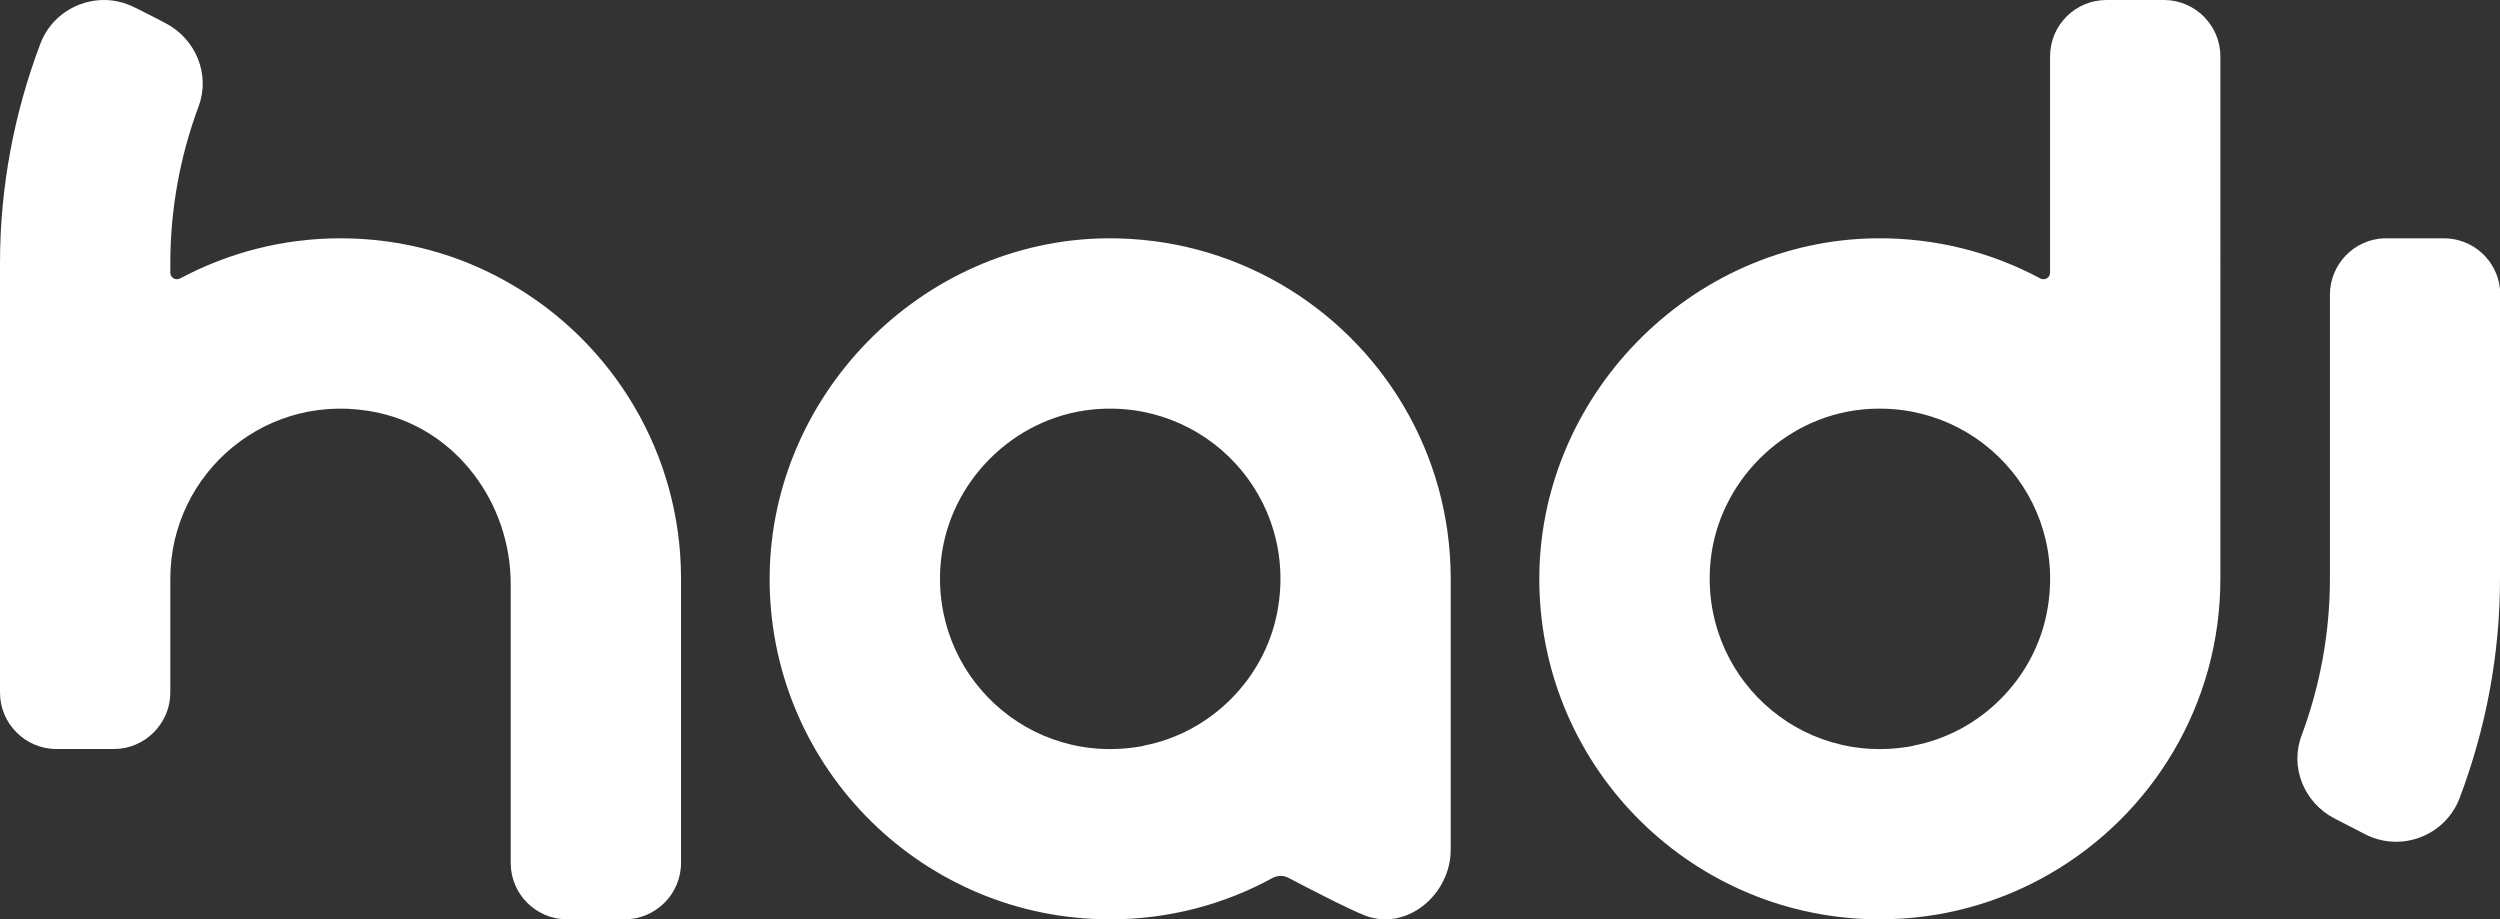
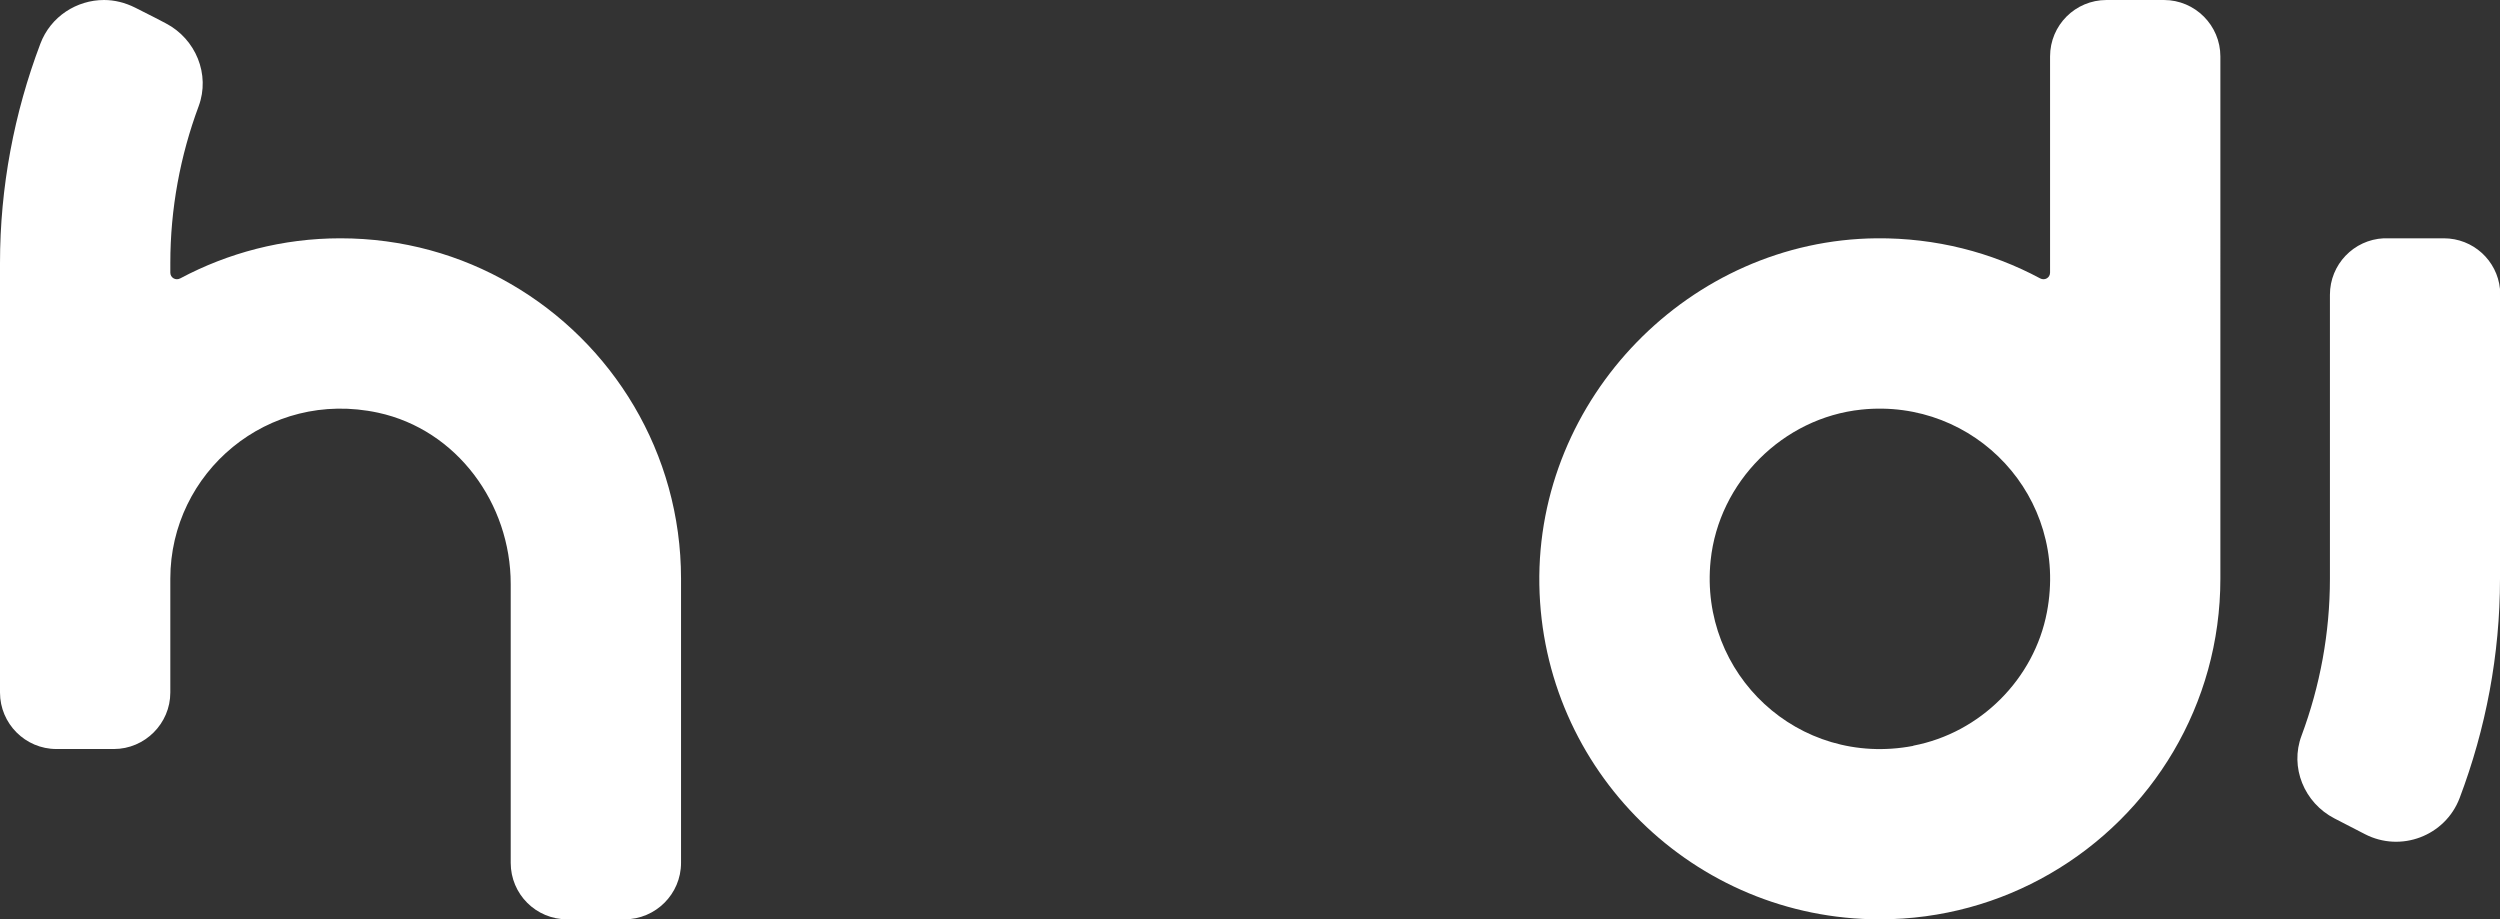
<svg xmlns="http://www.w3.org/2000/svg" id="Ebene_2" viewBox="0 0 104.07 38.27">
  <rect x="0" y="0" width="104.07" height="38.27" fill="#333333" stroke="none" />
  <defs>
    <style>.cls-1{fill:#fff;}</style>
  </defs>
  <g id="Ebene_1-2">
    <g>
      <path class="cls-1" d="M28.35,24.09v11.83c0,1.3-1.06,2.35-2.35,2.35h-2.39c-1.3,0-2.35-1.05-2.35-2.35v-11.61c0-3.35-2.24-6.42-5.52-7.13-4.59-.99-8.65,2.49-8.65,6.91v4.74c0,1.29-1.06,2.35-2.35,2.35H2.35c-1.3,0-2.35-1.06-2.35-2.35V10.95C0,7.79,.59,4.7,1.68,1.82c.43-1.14,1.52-1.82,2.65-1.82,.44,0,.88,.11,1.3,.32l.81,.41,.46,.24c1.25,.65,1.86,2.13,1.37,3.45-.77,2.07-1.18,4.28-1.18,6.53v.4c0,.21,.22,.34,.41,.24,1.99-1.06,4.26-1.67,6.67-1.67,2.59,0,5.01,.69,7.09,1.9,4.24,2.45,7.09,7.03,7.09,12.27Z" />
-       <path class="cls-1" d="M53.3,11.82c-2.13-1.23-4.59-1.92-7.22-1.9-7.77,.07-14.17,6.65-14.04,14.42,.13,7.72,6.43,13.93,14.17,13.93,2.45,0,4.75-.62,6.76-1.72,.21-.11,.45-.12,.66-.01,.73,.38,2.47,1.29,3.19,1.57,1.74,.67,3.57-.87,3.57-2.74v-11.28c0-5.24-2.85-9.82-7.09-12.27Zm-5.7,19.23c-4.78,.91-8.92-2.99-8.43-7.72,.34-3.27,3.01-5.94,6.28-6.28,4.73-.49,8.63,3.65,7.72,8.43-.53,2.79-2.78,5.03-5.56,5.56Z" />
      <path class="cls-1" d="M85.34,2.35V11.35c0,.21-.22,.34-.41,.24-2.03-1.09-4.35-1.69-6.81-1.67-7.77,.07-14.17,6.65-14.04,14.42,.13,7.72,6.43,13.93,14.17,13.93,2.58,0,5-.69,7.09-1.9,4.24-2.45,7.09-7.03,7.09-12.28V2.35C92.43,1.06,91.38,0,90.08,0h-2.39c-1.3,0-2.35,1.05-2.35,2.35Zm-5.7,28.7c-4.78,.91-8.92-2.99-8.43-7.72,.34-3.27,3.01-5.94,6.28-6.28,4.73-.49,8.63,3.65,7.72,8.43-.53,2.79-2.78,5.03-5.56,5.56Z" />
      <path class="cls-1" d="M104.07,12.27v11.82c0,3.16-.59,6.25-1.68,9.13-.6,1.58-2.45,2.28-3.95,1.5l-1.26-.65c-1.26-.65-1.87-2.13-1.37-3.45,.77-2.07,1.18-4.27,1.18-6.53V12.27c0-1.26,.99-2.29,2.24-2.35h2.5c1.22,0,2.22,.92,2.34,2.11,0,.08,0,.16,0,.24Z" />
    </g>
  </g>
</svg>